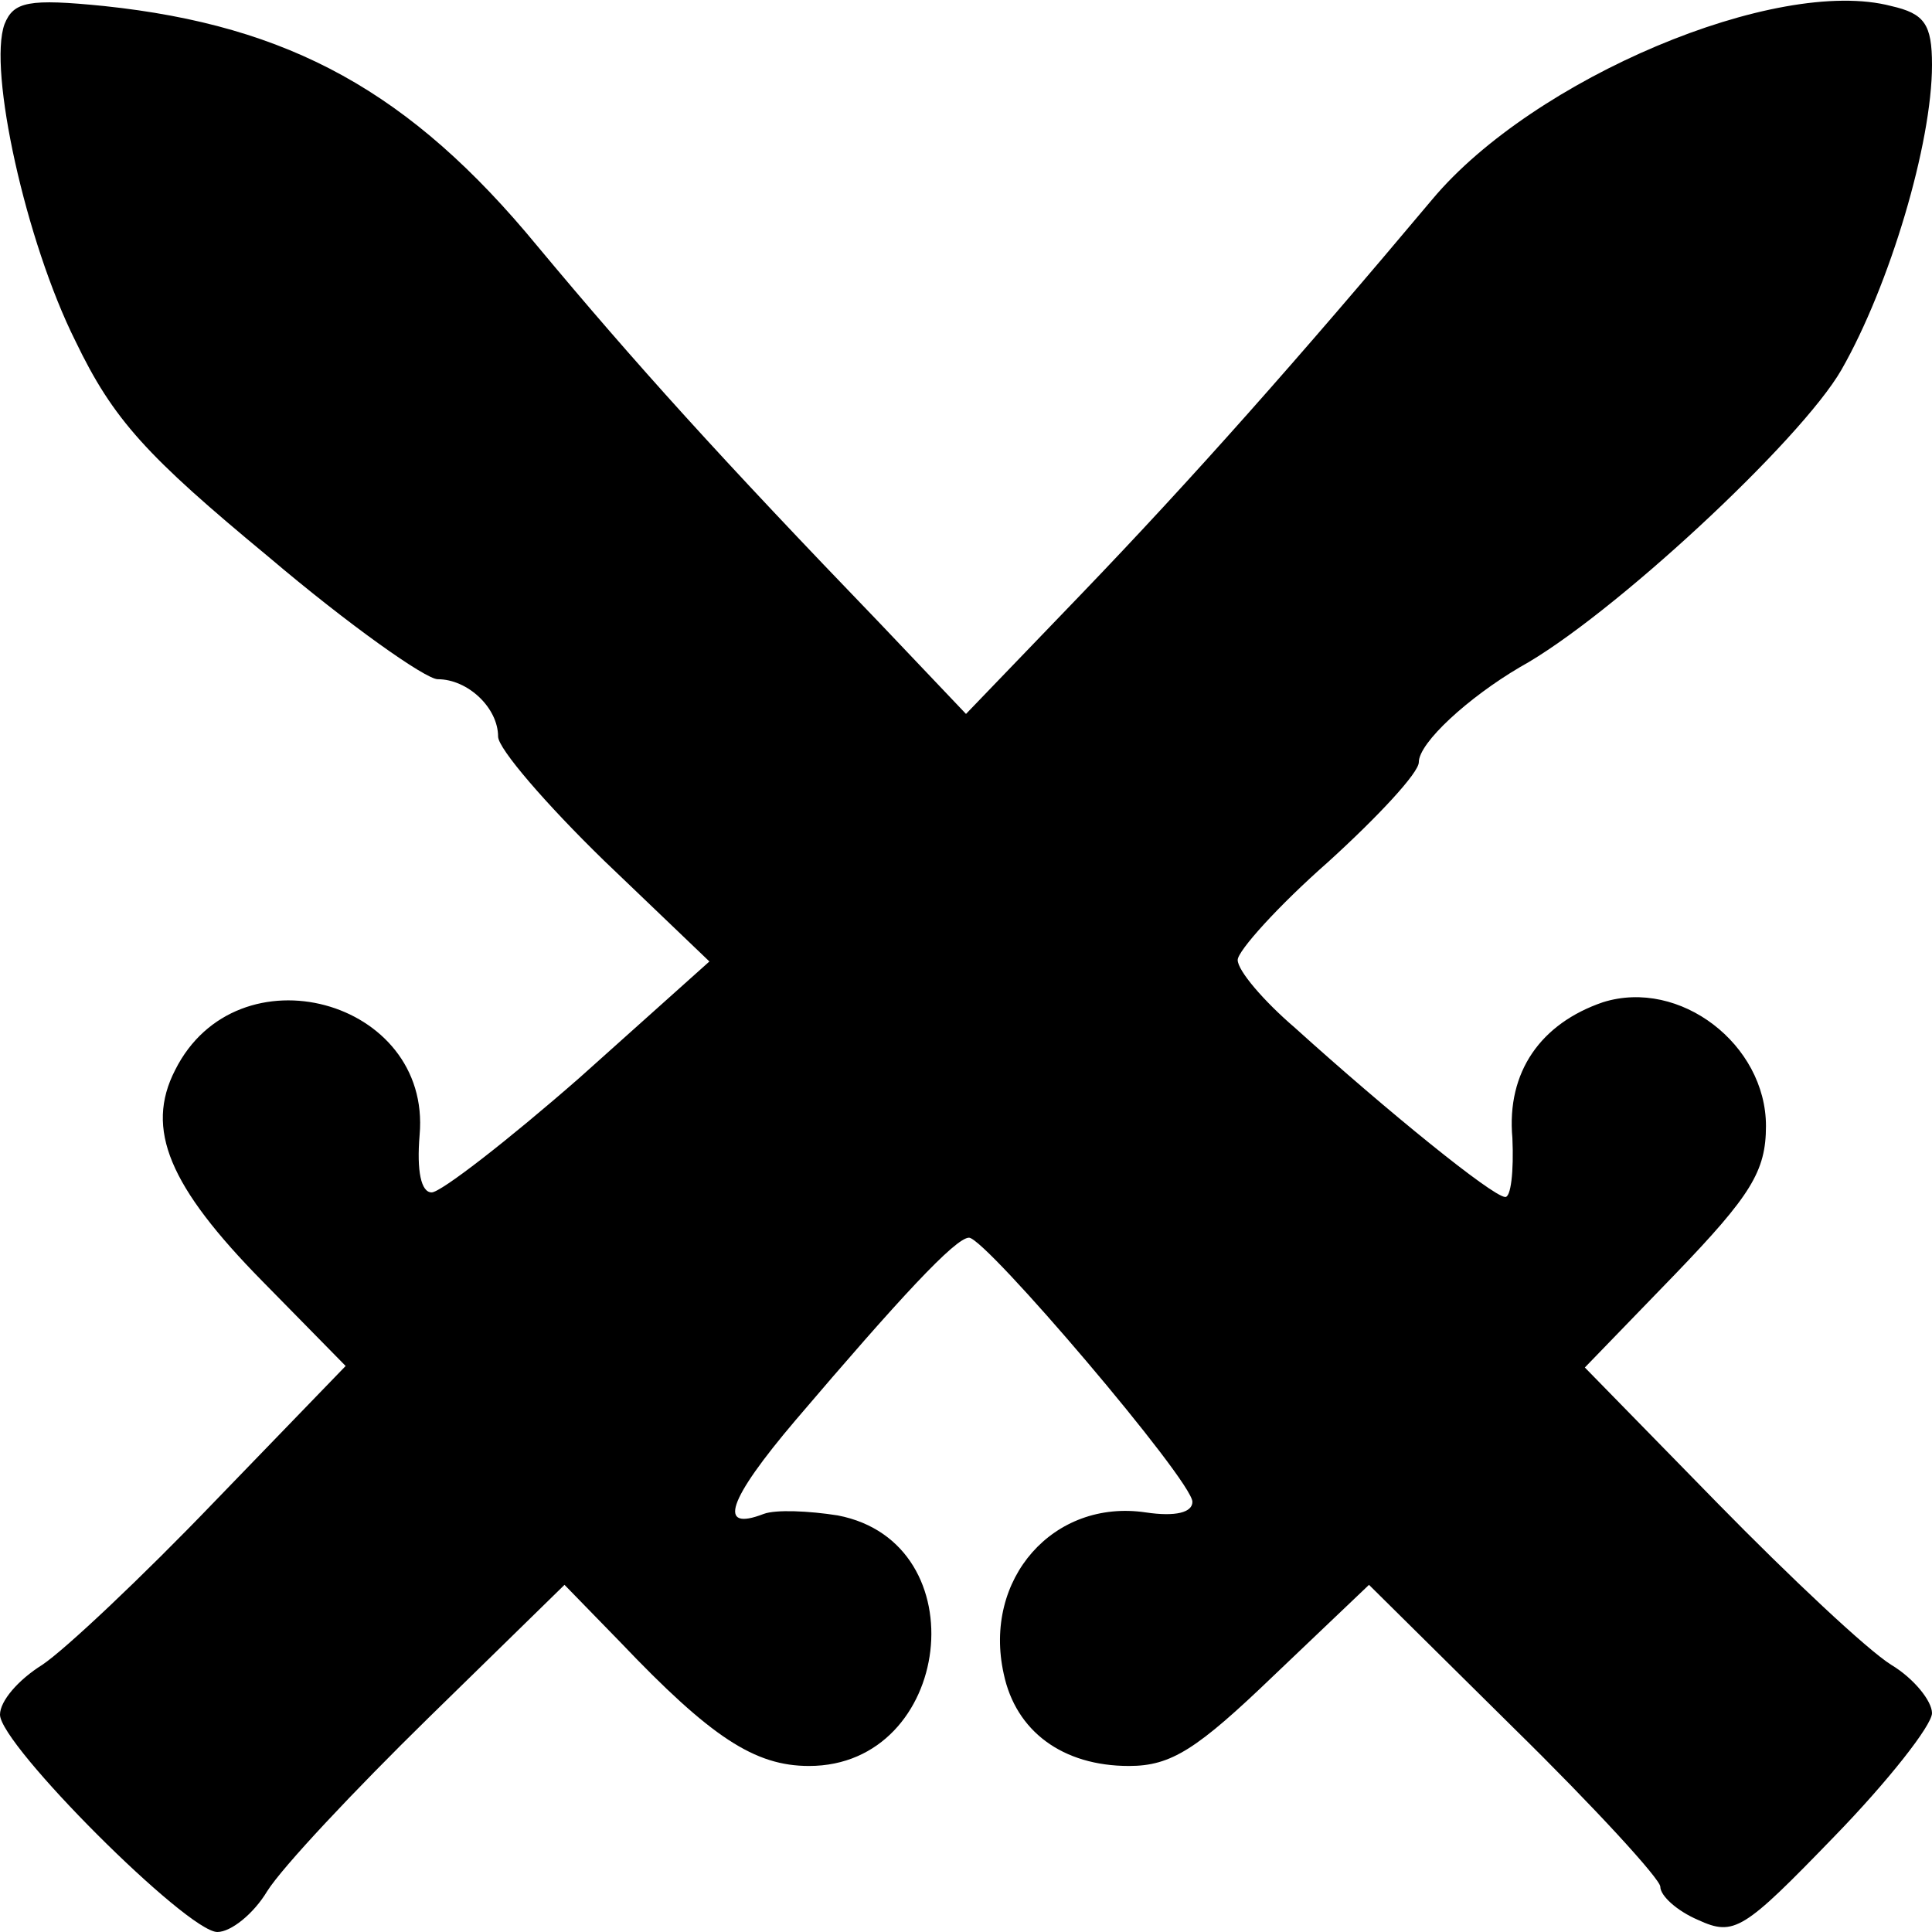
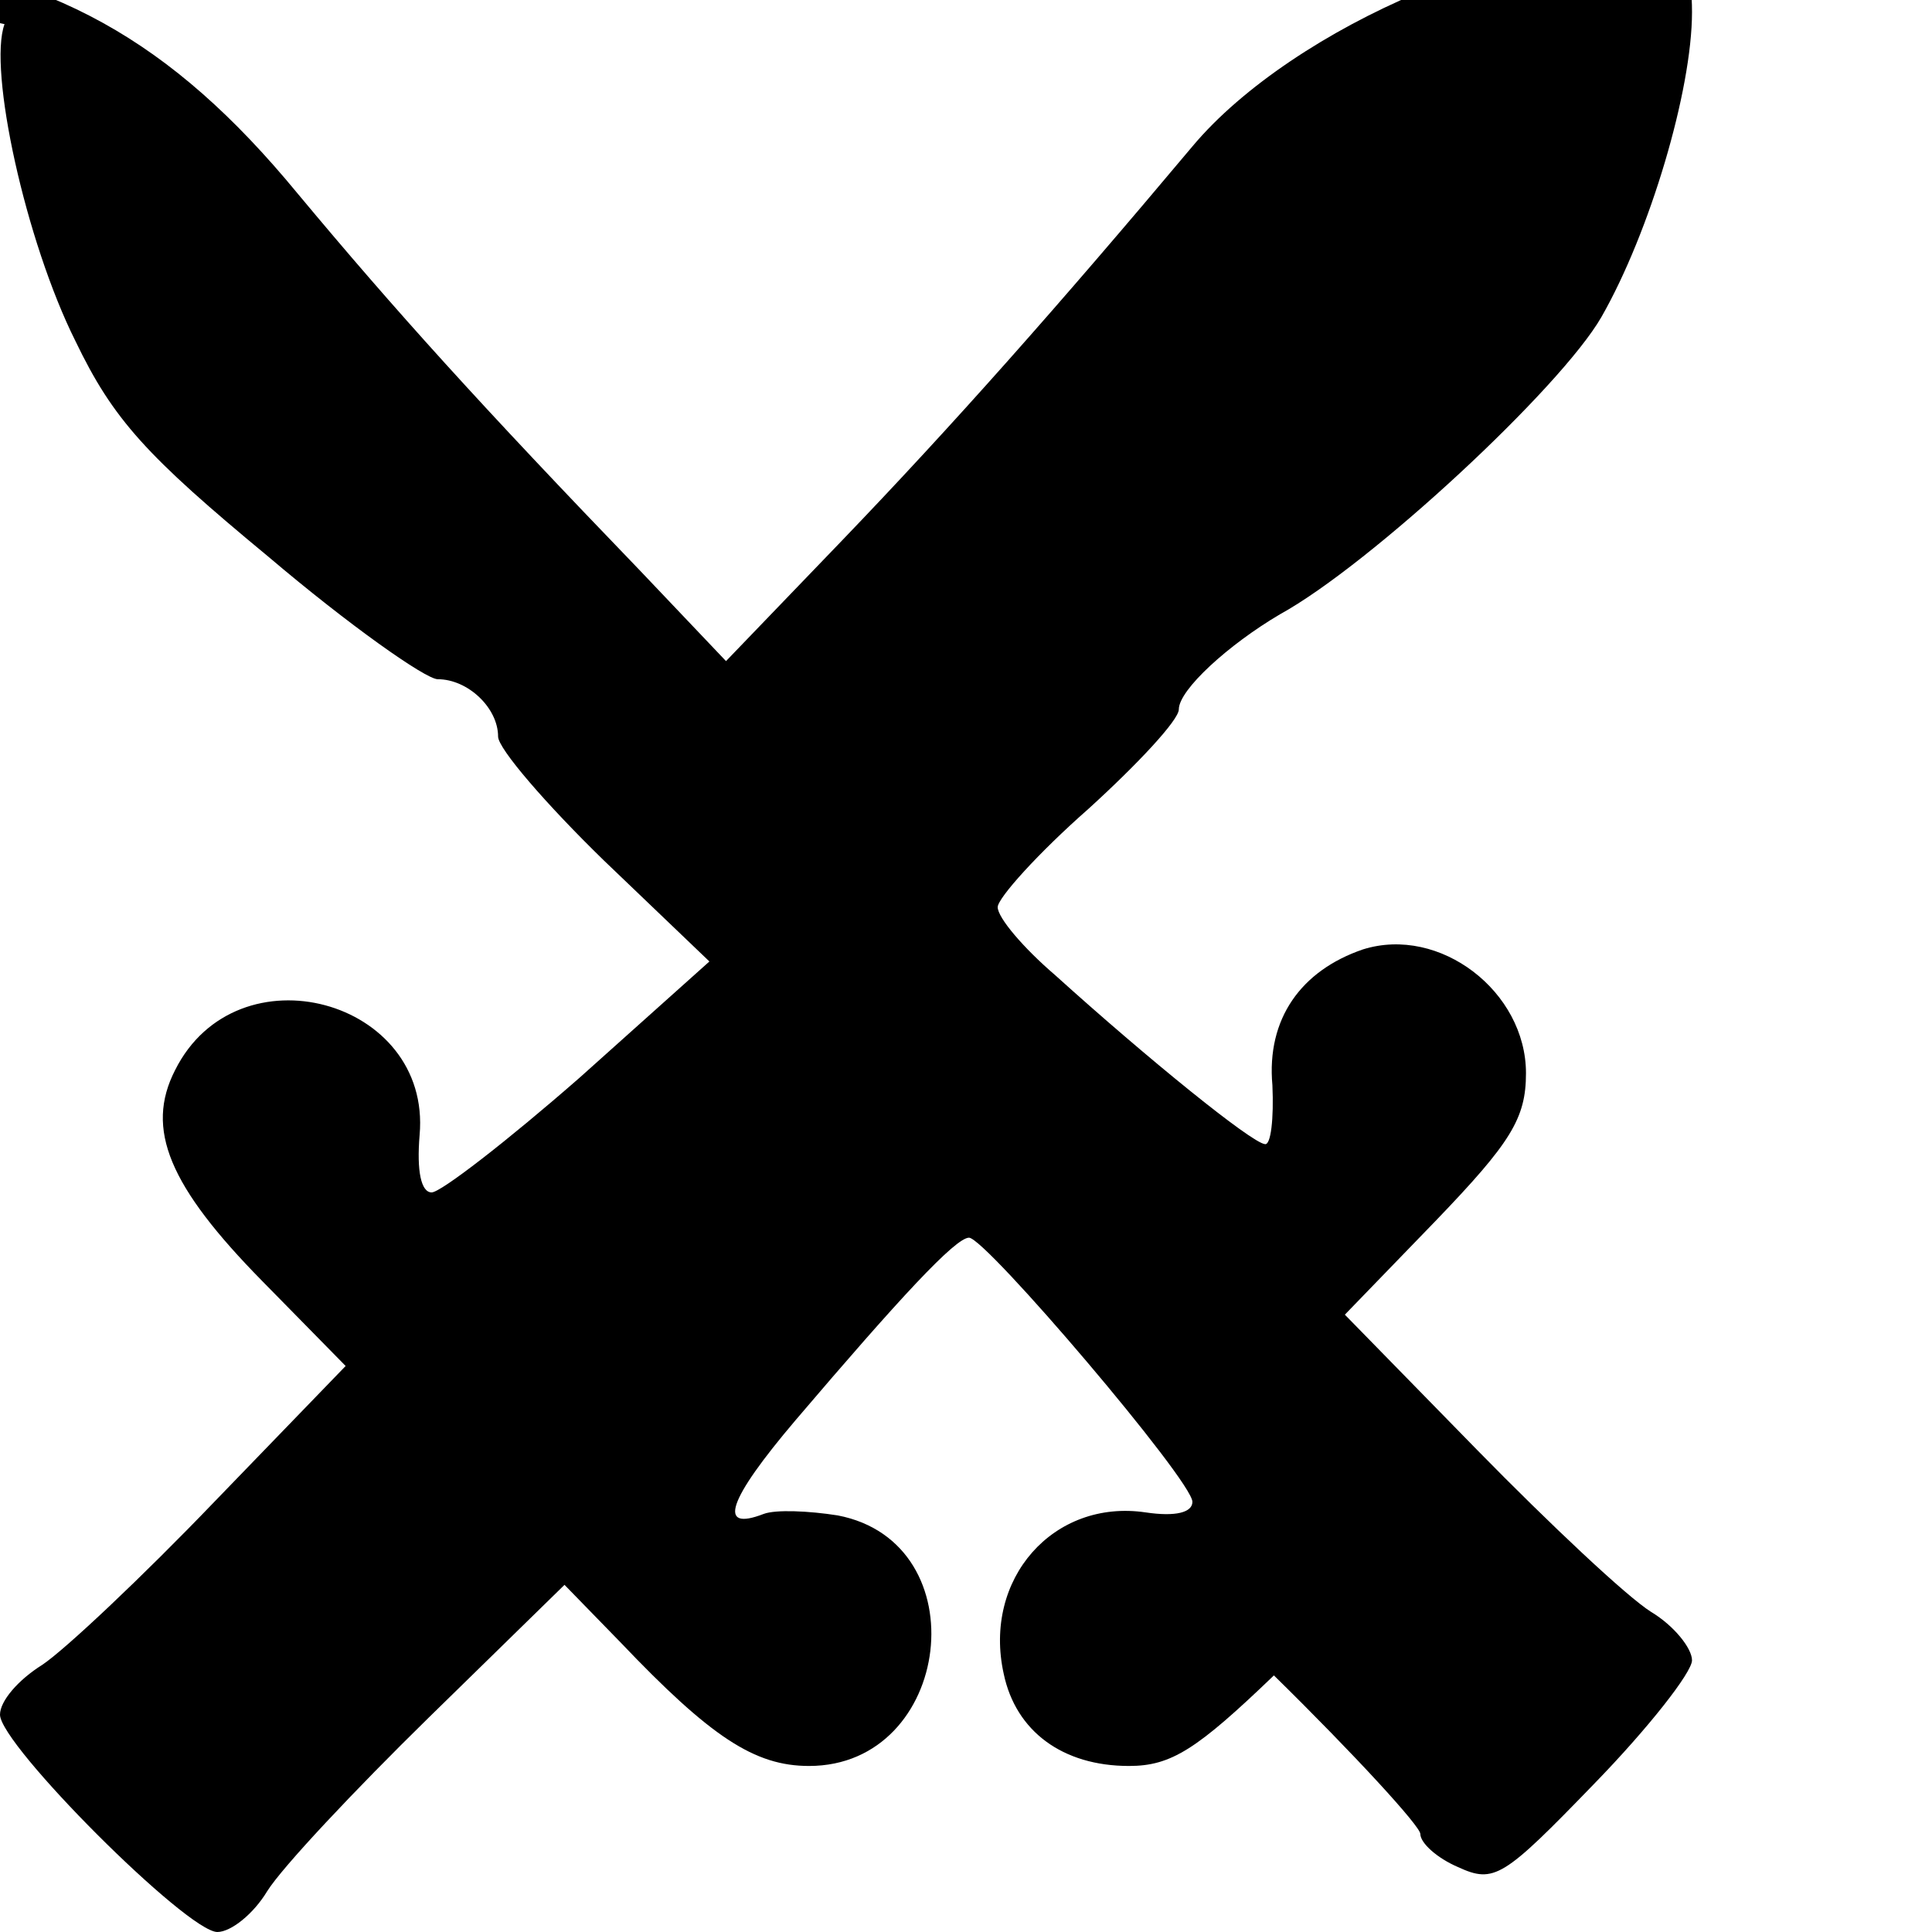
<svg xmlns="http://www.w3.org/2000/svg" version="1.0" width="128pt" height="128pt" viewBox="0 0 128 128" preserveAspectRatio="xMidYMid meet">
  <g transform="translate(0,128) scale(0.1,-0.1)" fill="#000000" stroke="none">
-     <path d="M3 1264 c-11 -30 14 -144 47 -210 25 -52 47 -76 128 -143 53 -45 104 -81 112 -81 20 0 40 -19 40 -38 0 -8 32 -45 70 -82 l70 -67 -86 -77 c-48 -42 -92 -76 -98 -76 -7 0 -10 14 -8 38 8 90 -121 125 -162 43 -20 -39 -4 -77 58 -140 l55 -56 -87 -90 c-48 -50 -99 -98 -114 -108 -16 -10 -28 -24 -28 -33 0 -20 124 -144 144 -144 9 0 24 12 33 27 10 16 58 67 107 115 l90 88 37 -38 c60 -63 89 -82 125 -82 95 0 113 148 19 166 -19 3 -41 4 -49 1 -31 -12 -24 9 21 62 69 81 106 121 115 121 11 0 148 -161 148 -175 0 -7 -11 -10 -31 -7 -61 9 -108 -44 -94 -107 8 -38 39 -61 83 -61 28 0 45 11 96 60 l63 60 96 -95 c54 -53 97 -100 97 -105 0 -6 11 -16 25 -22 24 -11 30 -7 90 55 36 37 65 74 65 82 0 8 -12 23 -27 32 -16 10 -67 58 -115 107 l-88 90 60 62 c50 52 60 68 60 98 0 54 -57 98 -108 82 -41 -14 -64 -46 -60 -90 1 -22 -1 -40 -5 -39 -9 1 -77 56 -139 112 -21 18 -38 38 -38 45 0 6 27 36 60 65 33 30 60 59 60 66 0 13 33 43 67 63 60 33 186 150 213 197 32 56 60 150 60 202 0 27 -5 34 -27 39 -76 20 -237 -48 -304 -128 -89 -106 -159 -185 -233 -262 l-76 -79 -57 60 c-106 110 -162 172 -227 250 -84 102 -164 146 -287 159 -50 5 -60 3 -66 -12z" />
+     <path d="M3 1264 c-11 -30 14 -144 47 -210 25 -52 47 -76 128 -143 53 -45 104 -81 112 -81 20 0 40 -19 40 -38 0 -8 32 -45 70 -82 l70 -67 -86 -77 c-48 -42 -92 -76 -98 -76 -7 0 -10 14 -8 38 8 90 -121 125 -162 43 -20 -39 -4 -77 58 -140 l55 -56 -87 -90 c-48 -50 -99 -98 -114 -108 -16 -10 -28 -24 -28 -33 0 -20 124 -144 144 -144 9 0 24 12 33 27 10 16 58 67 107 115 l90 88 37 -38 c60 -63 89 -82 125 -82 95 0 113 148 19 166 -19 3 -41 4 -49 1 -31 -12 -24 9 21 62 69 81 106 121 115 121 11 0 148 -161 148 -175 0 -7 -11 -10 -31 -7 -61 9 -108 -44 -94 -107 8 -38 39 -61 83 -61 28 0 45 11 96 60 c54 -53 97 -100 97 -105 0 -6 11 -16 25 -22 24 -11 30 -7 90 55 36 37 65 74 65 82 0 8 -12 23 -27 32 -16 10 -67 58 -115 107 l-88 90 60 62 c50 52 60 68 60 98 0 54 -57 98 -108 82 -41 -14 -64 -46 -60 -90 1 -22 -1 -40 -5 -39 -9 1 -77 56 -139 112 -21 18 -38 38 -38 45 0 6 27 36 60 65 33 30 60 59 60 66 0 13 33 43 67 63 60 33 186 150 213 197 32 56 60 150 60 202 0 27 -5 34 -27 39 -76 20 -237 -48 -304 -128 -89 -106 -159 -185 -233 -262 l-76 -79 -57 60 c-106 110 -162 172 -227 250 -84 102 -164 146 -287 159 -50 5 -60 3 -66 -12z" />
  </g>
</svg>